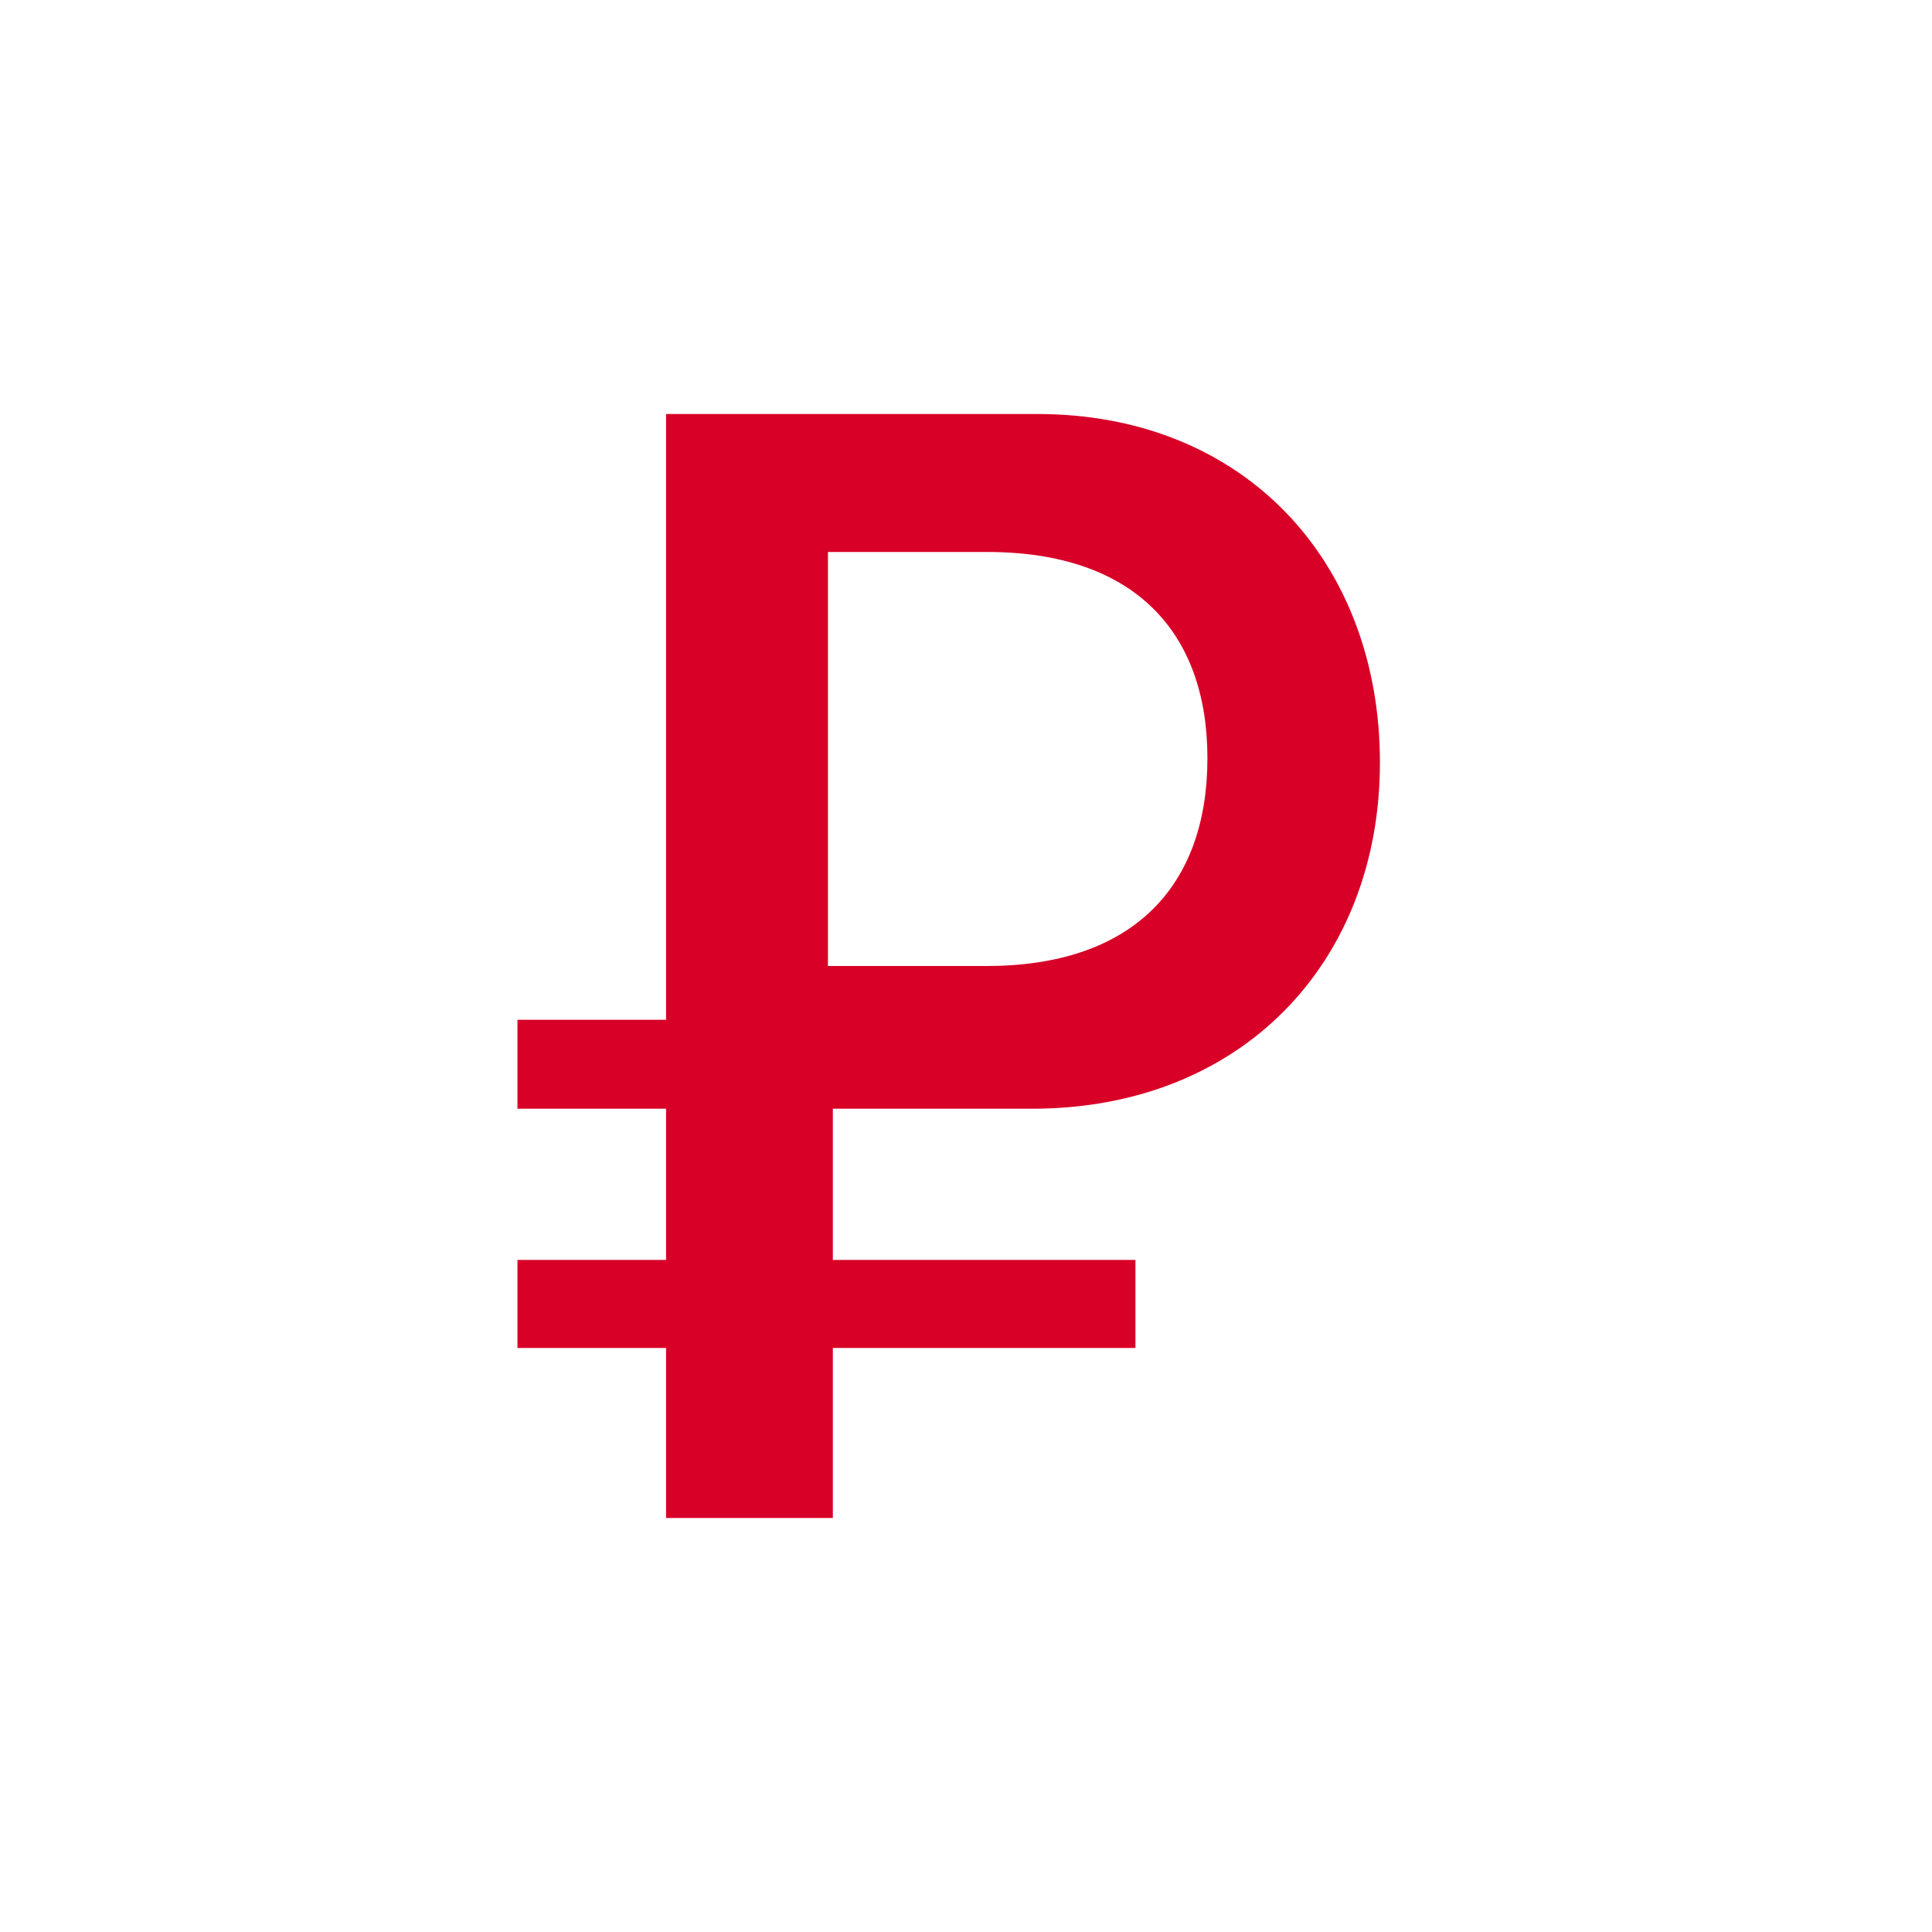
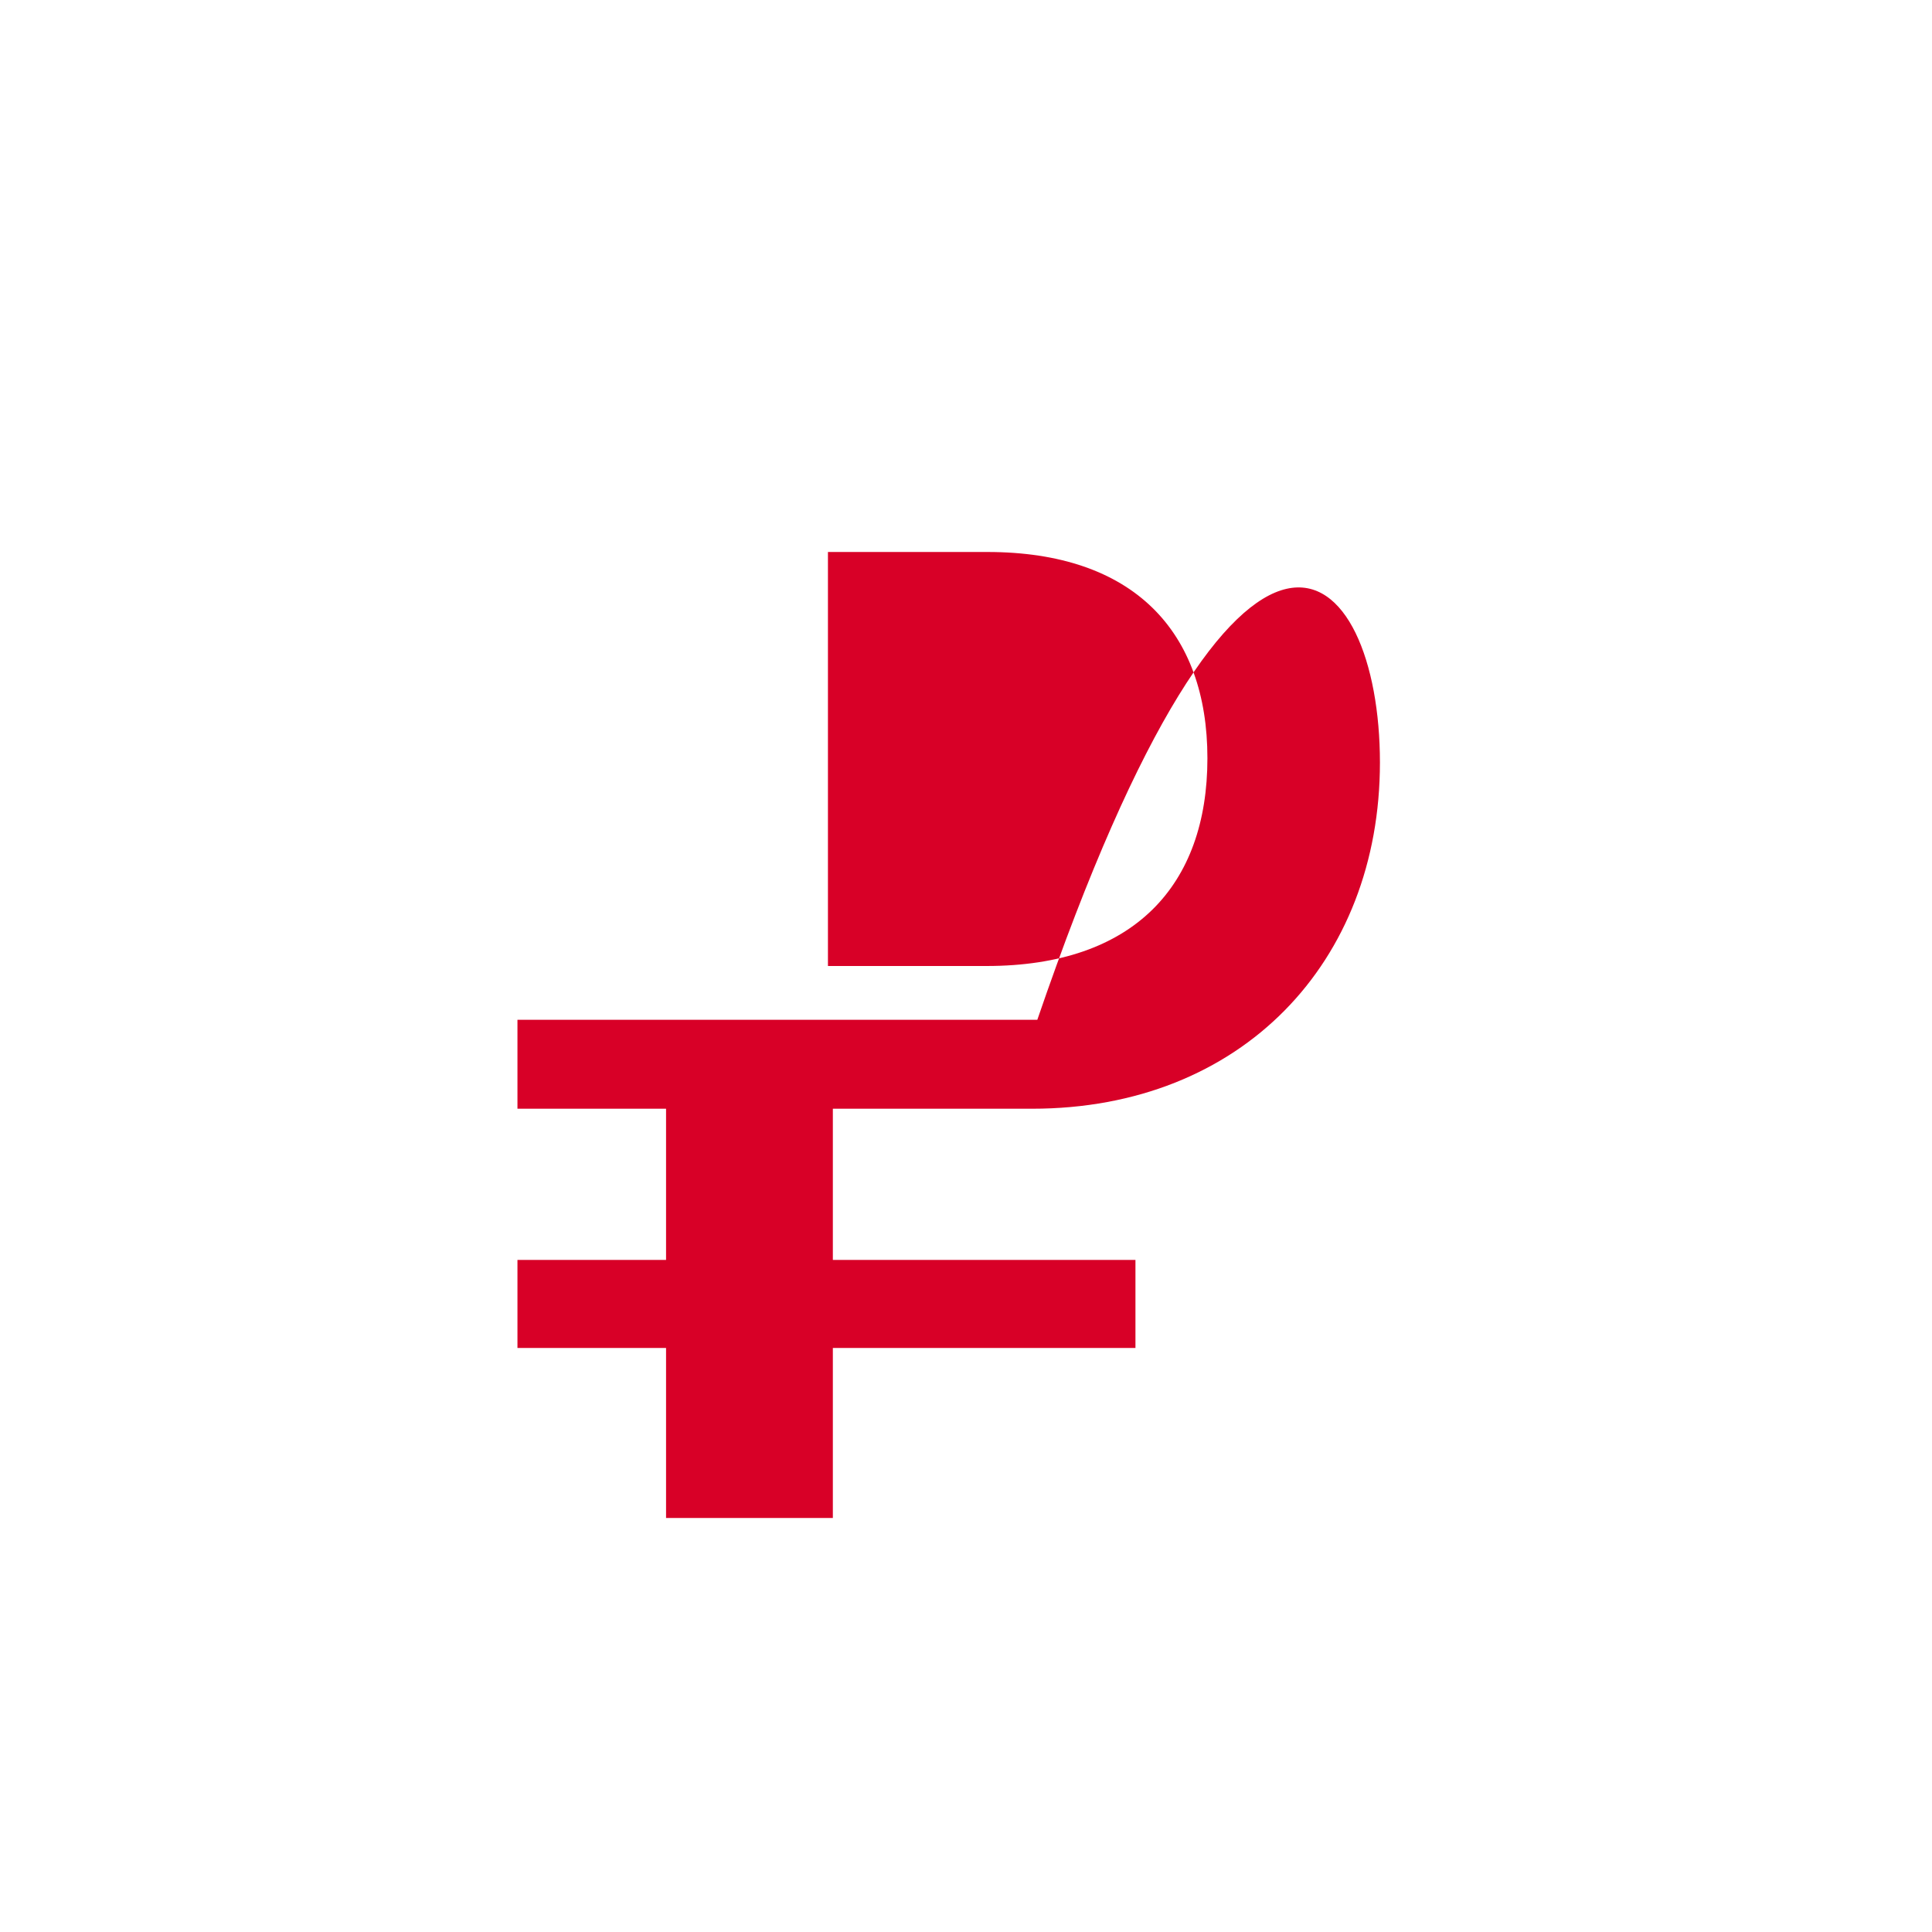
<svg xmlns="http://www.w3.org/2000/svg" width="24" height="24" viewBox="0 0 24 24" fill="none">
-   <path fill-rule="evenodd" clip-rule="evenodd" d="M10.285 6.857V12H12.255C14.085 12 14.999 10.999 14.999 9.419C14.999 7.848 14.085 6.857 12.265 6.857H10.285ZM12.821 13.773H10.346V15.651H14.105V16.745H10.346V18.857H8.274V16.745H6.428V15.651H8.274V13.773H6.428V12.668H8.274V5.143H12.886C15.464 5.143 17.142 6.983 17.142 9.472C17.142 11.951 15.426 13.773 12.821 13.773Z" fill="#D80027" />
+   <path fill-rule="evenodd" clip-rule="evenodd" d="M10.285 6.857V12H12.255C14.085 12 14.999 10.999 14.999 9.419C14.999 7.848 14.085 6.857 12.265 6.857H10.285ZM12.821 13.773H10.346V15.651H14.105V16.745H10.346V18.857H8.274V16.745H6.428V15.651H8.274V13.773H6.428V12.668H8.274H12.886C15.464 5.143 17.142 6.983 17.142 9.472C17.142 11.951 15.426 13.773 12.821 13.773Z" fill="#D80027" />
</svg>